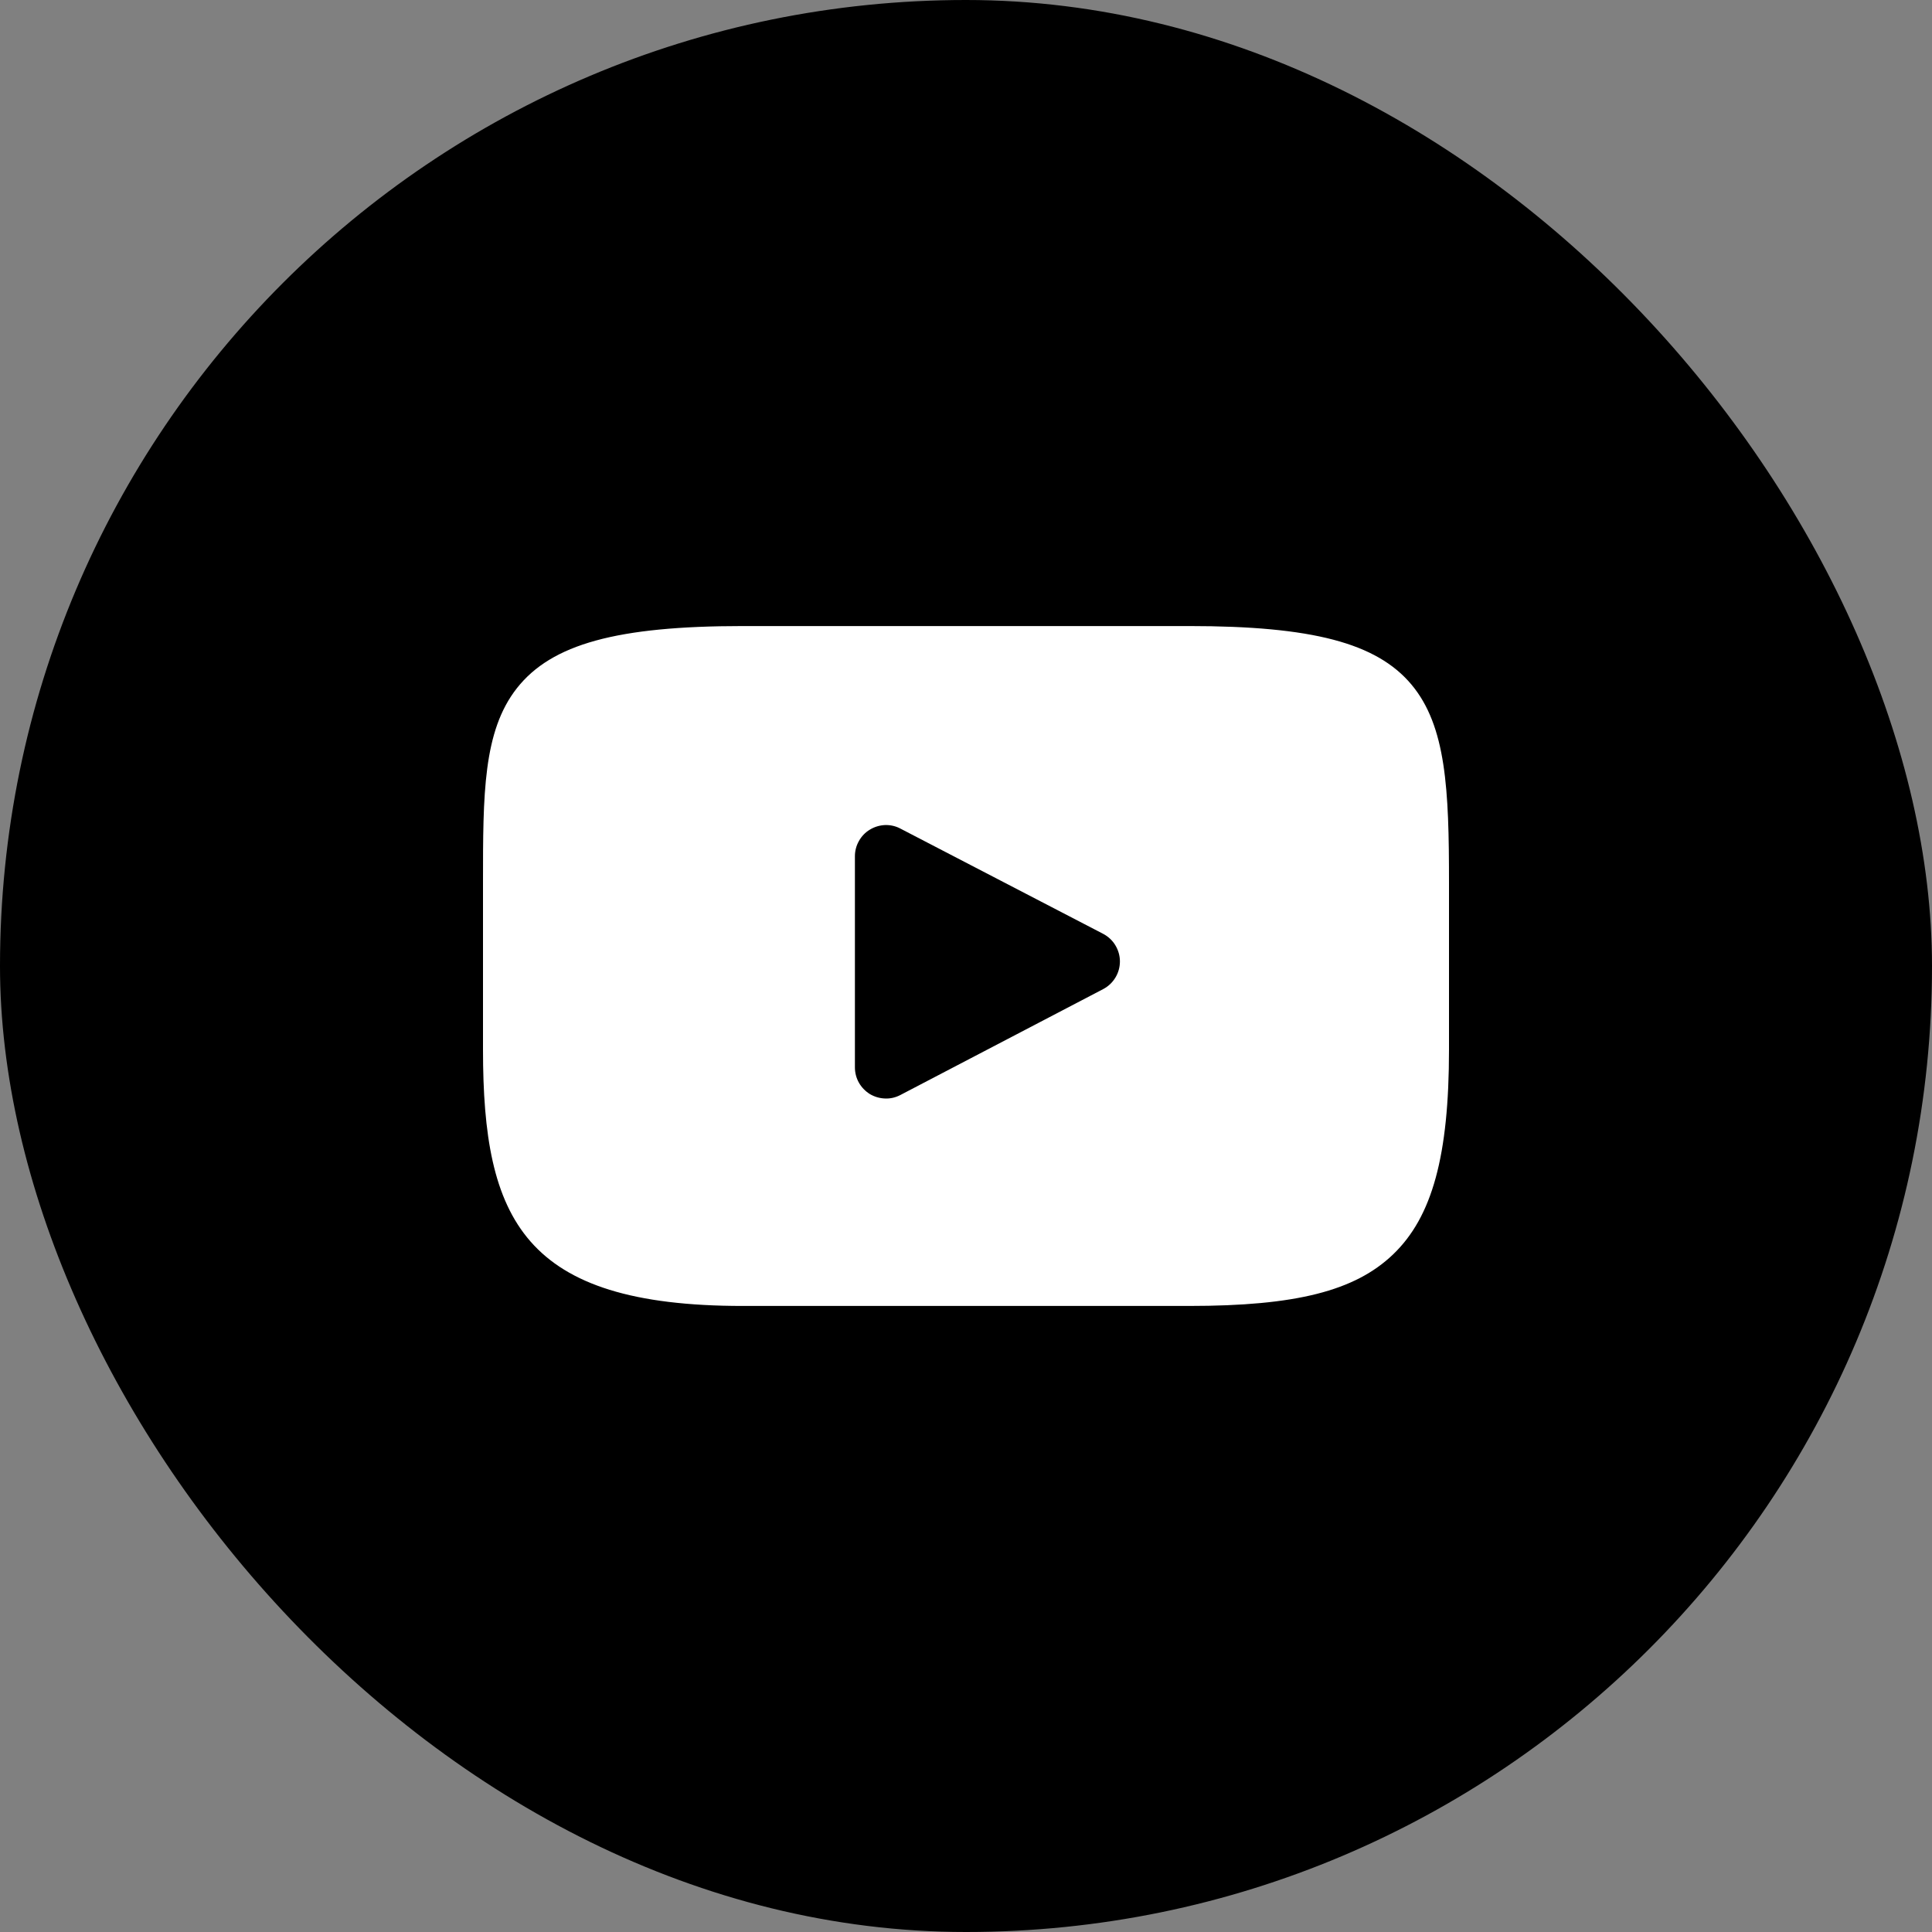
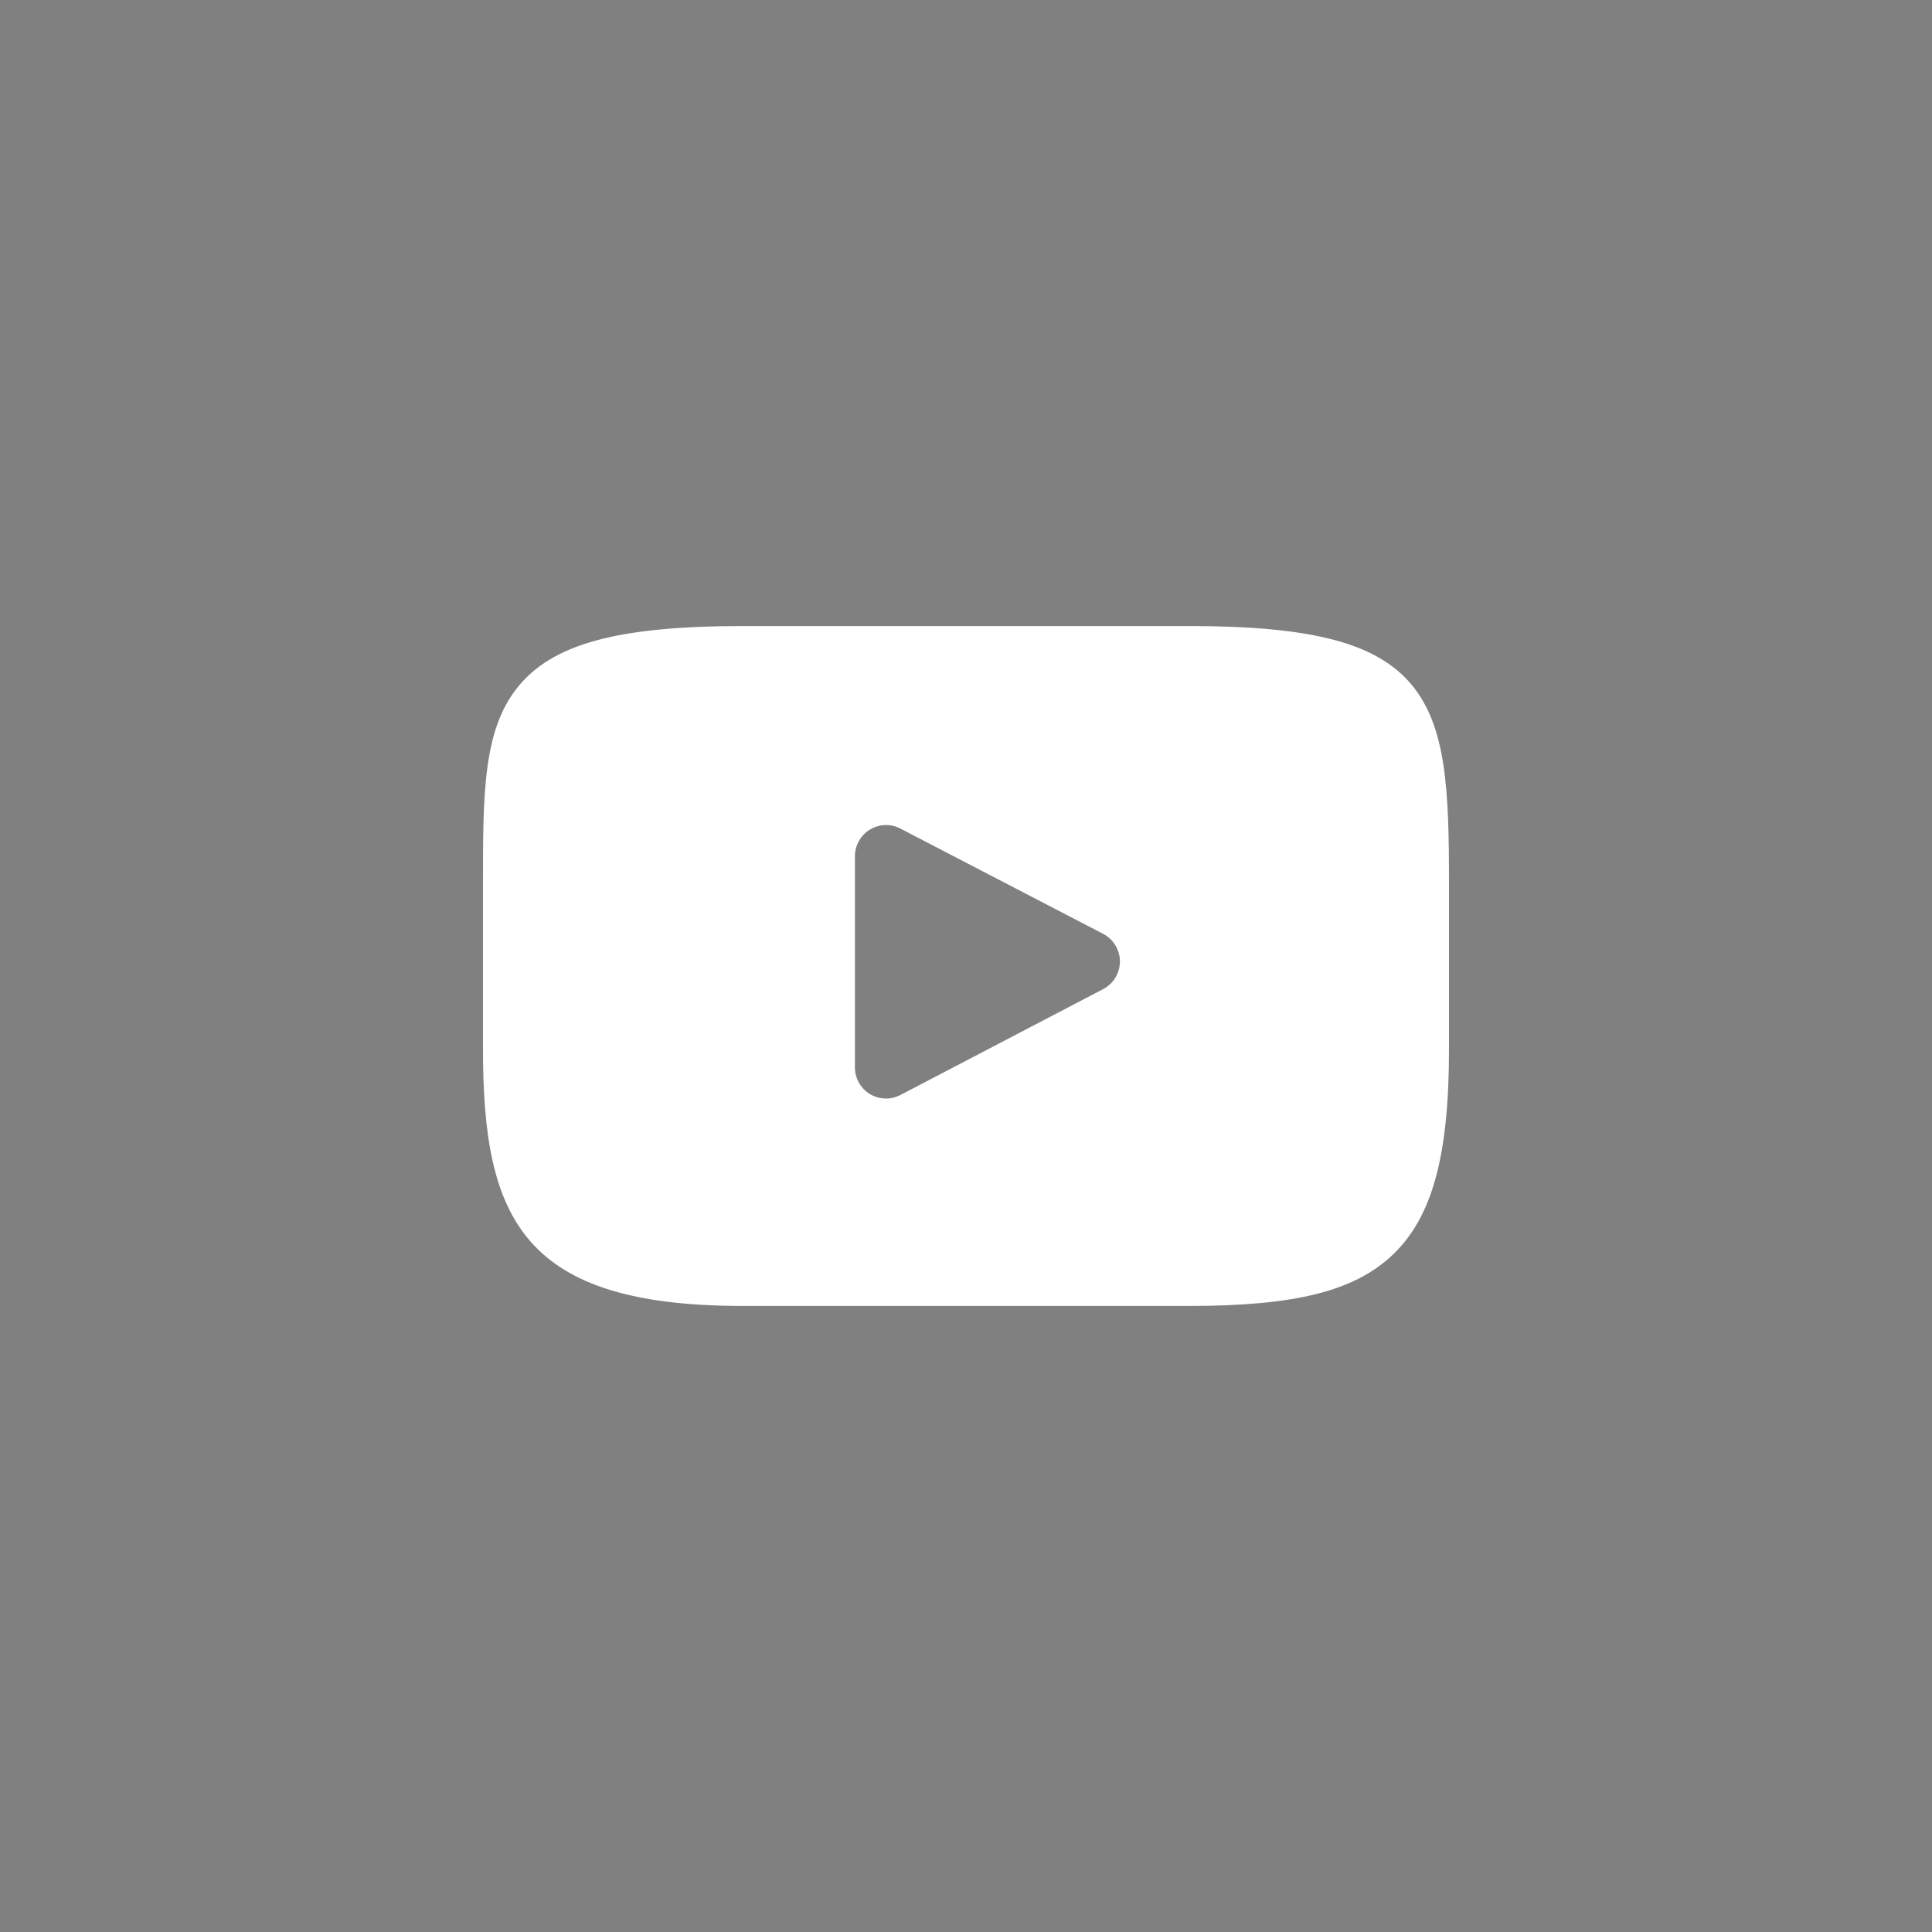
<svg xmlns="http://www.w3.org/2000/svg" width="24" height="24" viewBox="0 0 24 24" fill="none">
  <rect x="0" y="0" width="24" height="24" fill="#808080" stroke="none" />
-   <rect width="24" height="24" rx="12" fill="#313131" style="fill:#313131;fill:color(display-p3 0.192 0.192 0.192);fill-opacity:1;" />
  <g clip-path="url(#clip0_63_16640)">
    <path d="M17.532 8.502C17.099 7.987 16.299 7.777 14.772 7.777H9.228C7.666 7.777 6.852 8.001 6.421 8.549C6 9.084 6 9.871 6 10.961V13.039C6 15.15 6.499 16.223 9.228 16.223H14.772C16.097 16.223 16.831 16.037 17.305 15.583C17.792 15.117 18 14.356 18 13.039V10.961C18 9.812 17.967 9.02 17.532 8.502ZM13.704 12.287L11.186 13.602C11.127 13.633 11.062 13.649 10.995 13.646C10.928 13.644 10.864 13.625 10.806 13.591C10.75 13.556 10.703 13.508 10.67 13.45C10.637 13.392 10.62 13.326 10.62 13.259V10.636C10.62 10.57 10.637 10.505 10.67 10.447C10.702 10.389 10.749 10.34 10.806 10.306C10.863 10.271 10.928 10.252 10.994 10.249C11.061 10.247 11.127 10.262 11.185 10.293L13.703 11.6C13.766 11.633 13.819 11.682 13.855 11.742C13.892 11.803 13.912 11.872 13.912 11.943C13.912 12.014 13.893 12.083 13.856 12.144C13.819 12.205 13.767 12.254 13.704 12.287Z" fill="white" style="fill:white;fill-opacity:1;" />
  </g>
  <defs>
    <clipPath id="clip0_63_16640">
      <rect width="12" height="12" fill="white" style="fill:white;fill-opacity:1;" transform="translate(6 6)" />
    </clipPath>
  </defs>
</svg>